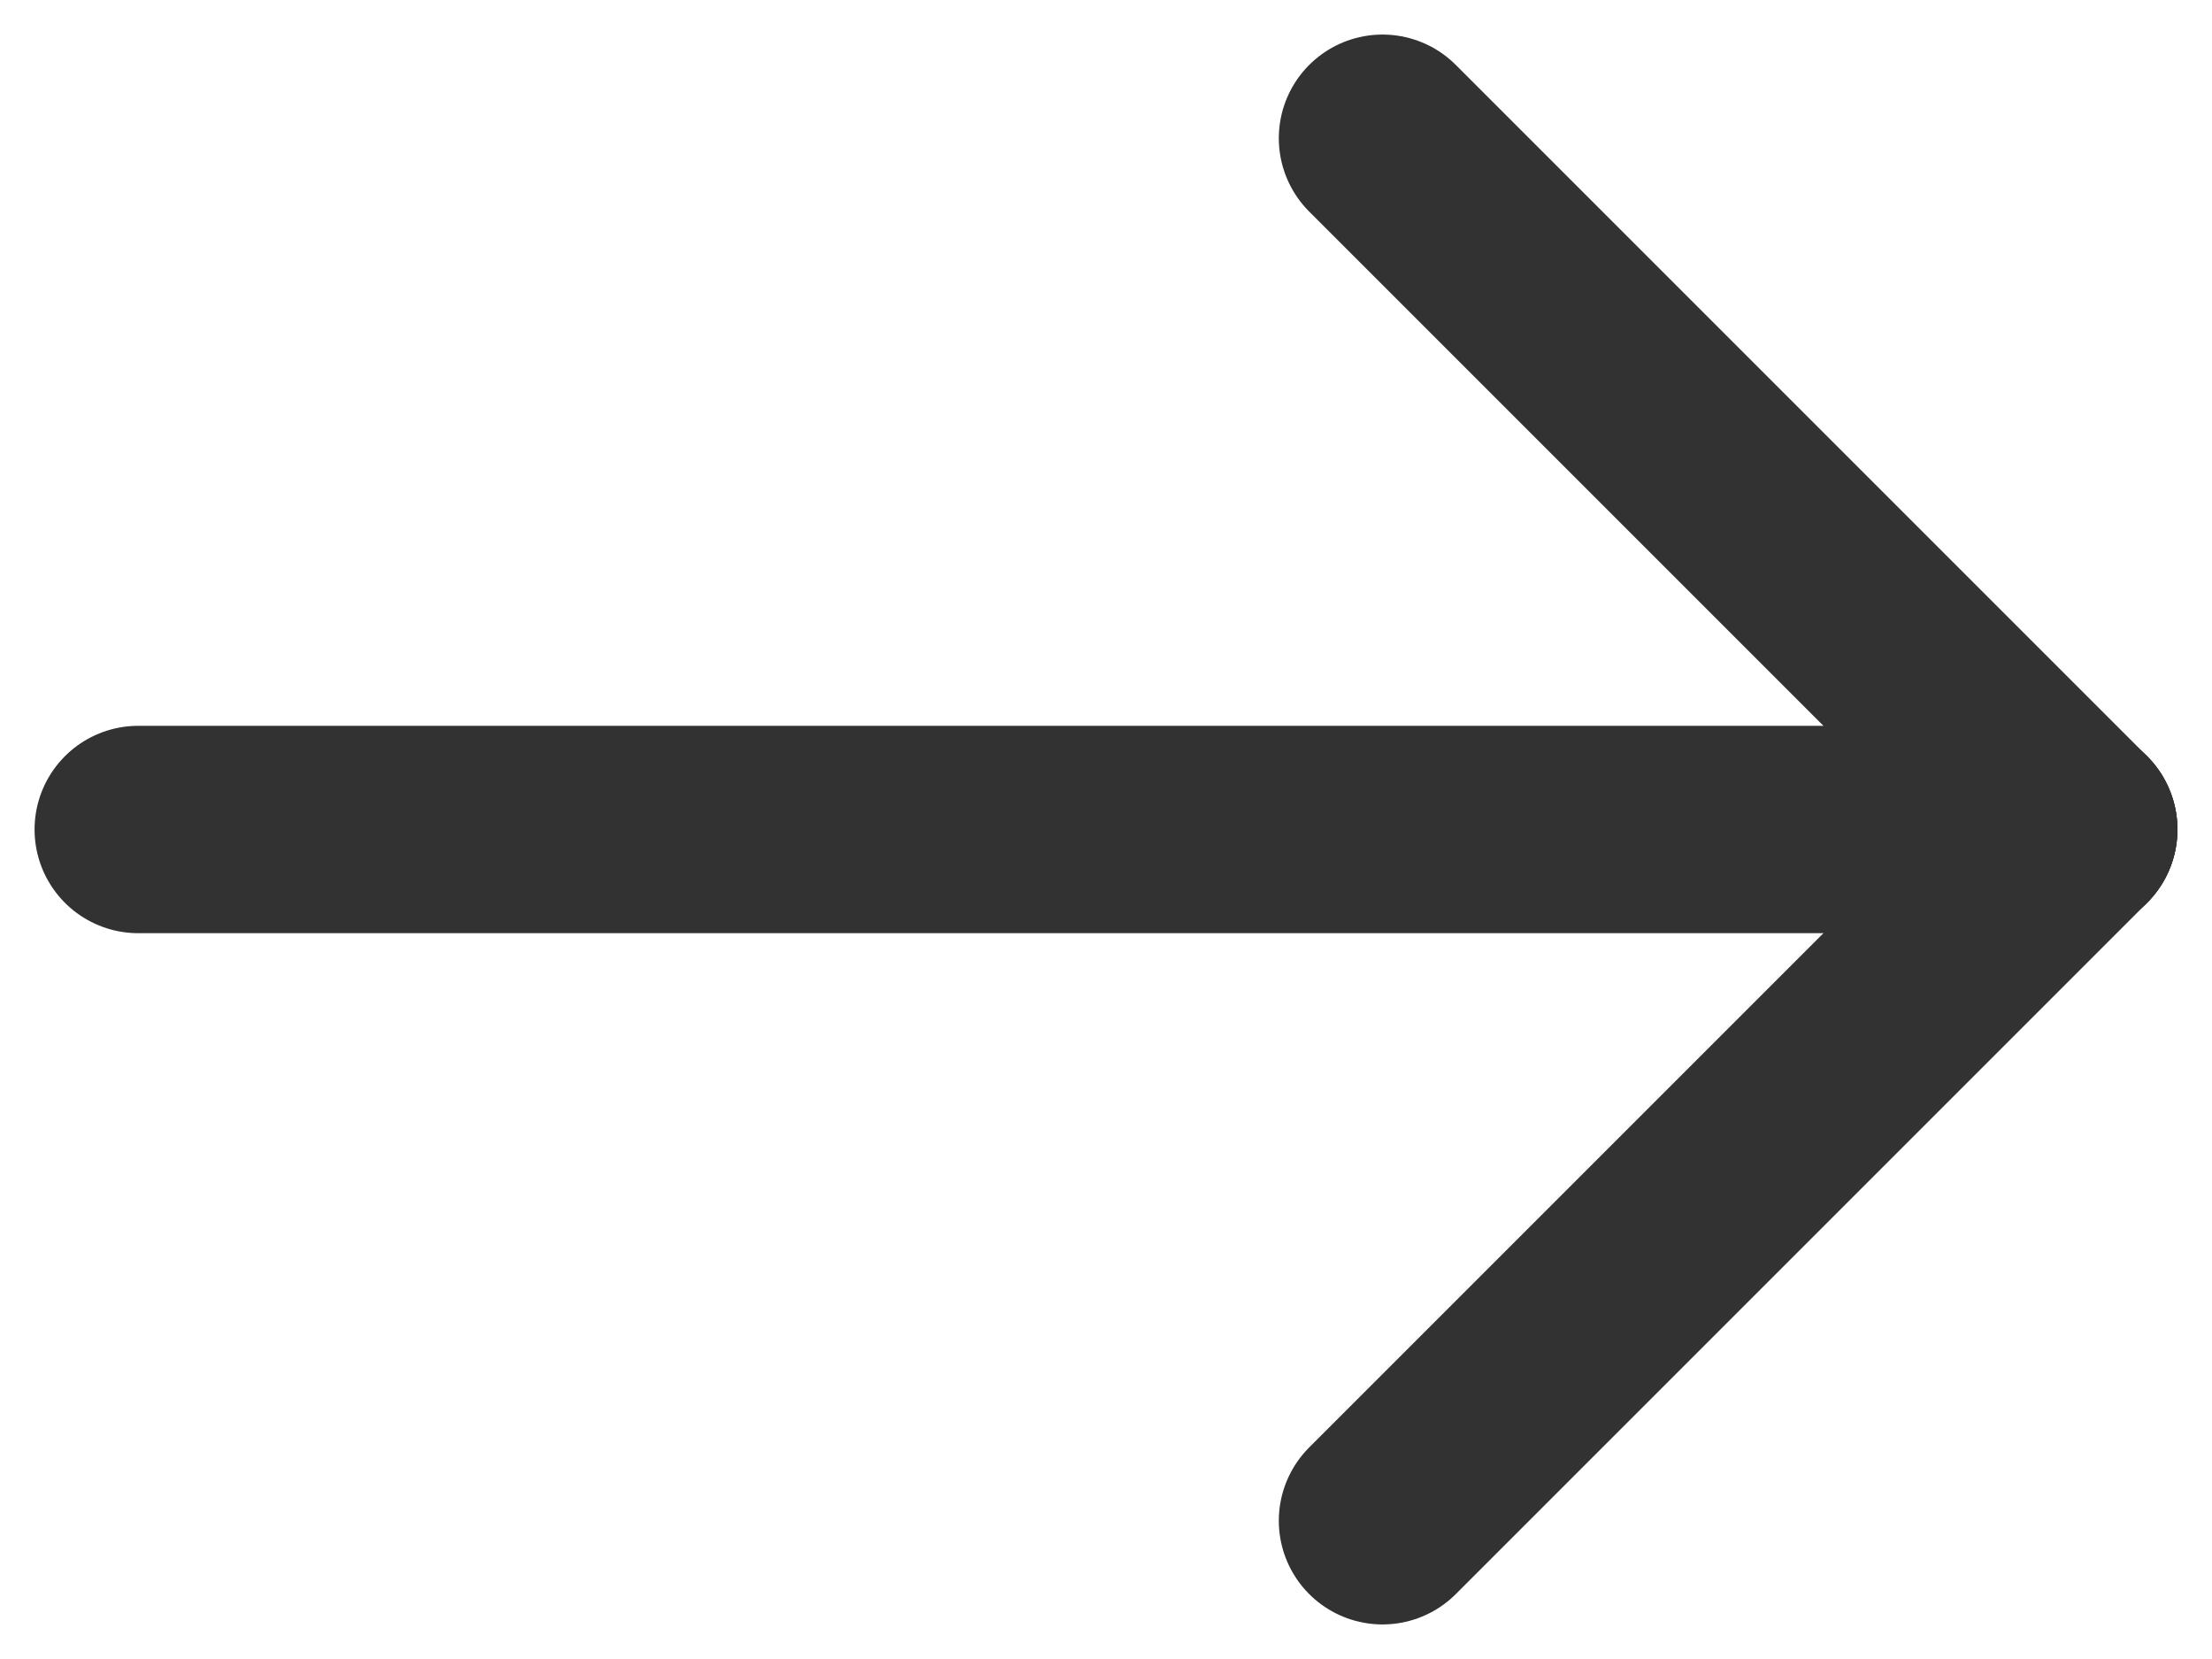
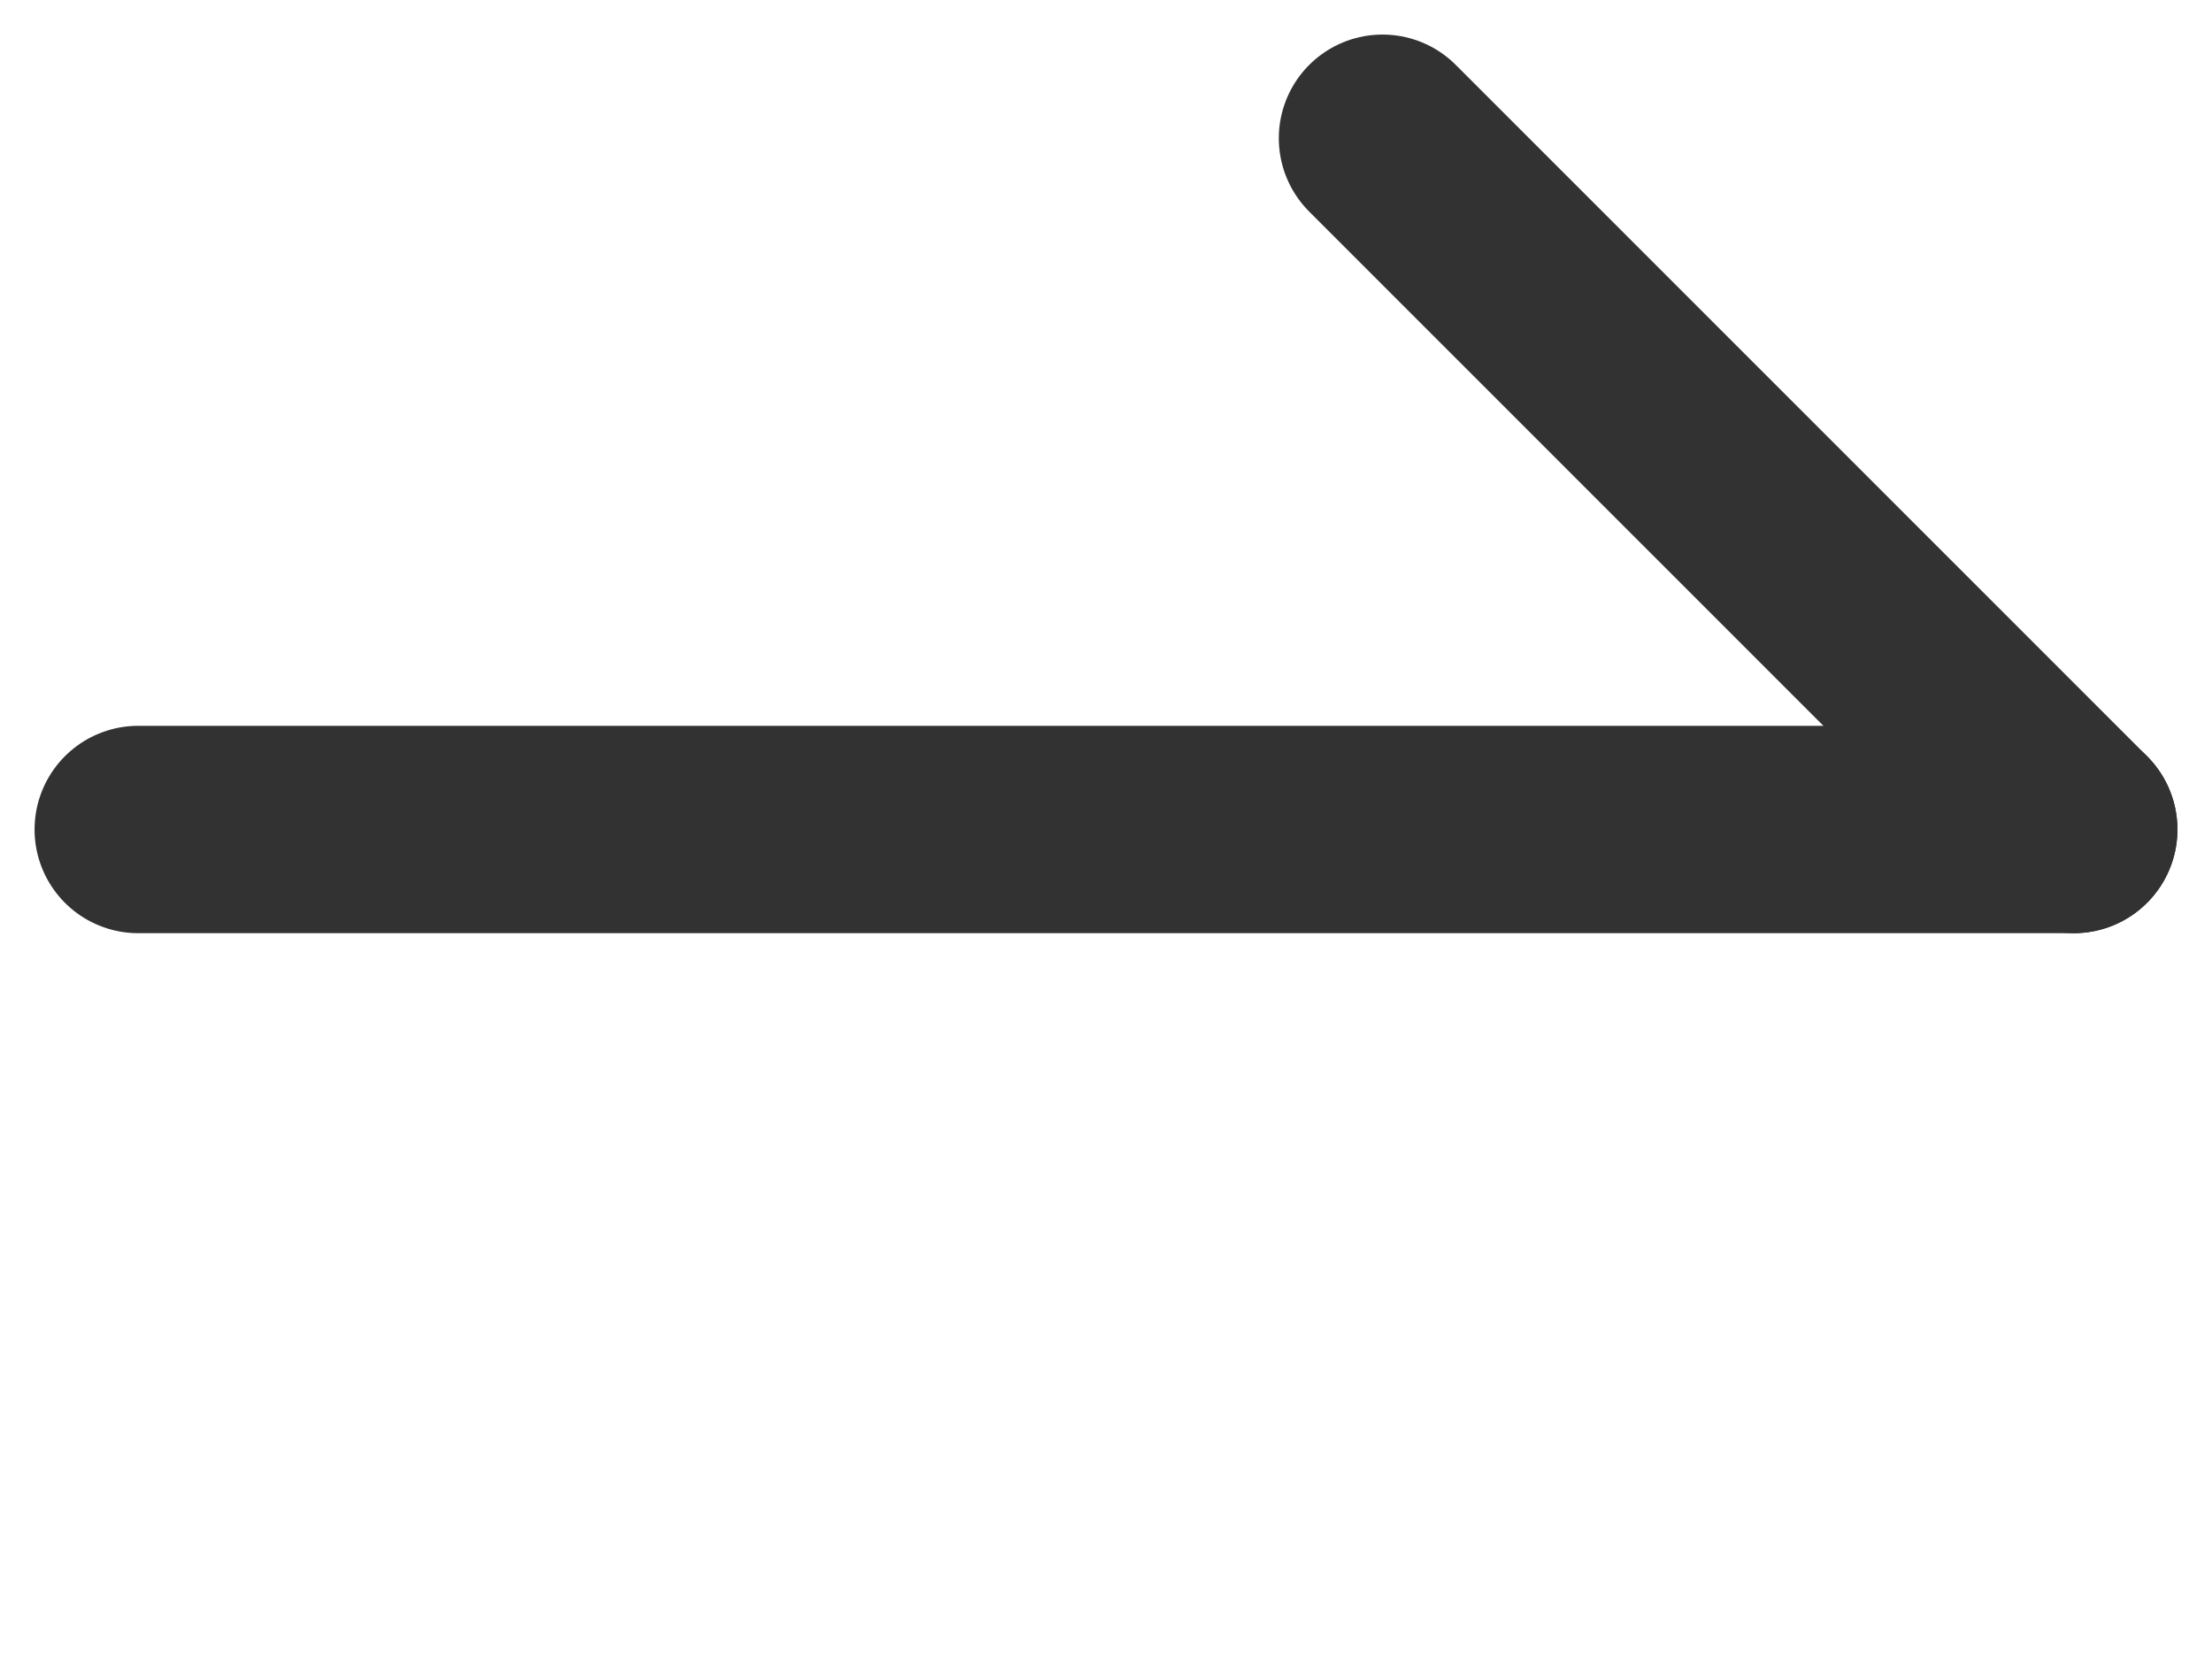
<svg xmlns="http://www.w3.org/2000/svg" width="16" height="12" viewBox="0 0 16 12" fill="none">
  <path d="M15 6H1" stroke="#323232" stroke-width="1.5" stroke-linecap="round" stroke-linejoin="round" />
-   <path d="M10 11L15 6" stroke="#323232" stroke-width="1.5" stroke-linecap="round" stroke-linejoin="round" />
  <path d="M10 1L15 6" stroke="#323232" stroke-width="1.5" stroke-linecap="round" stroke-linejoin="round" />
</svg>